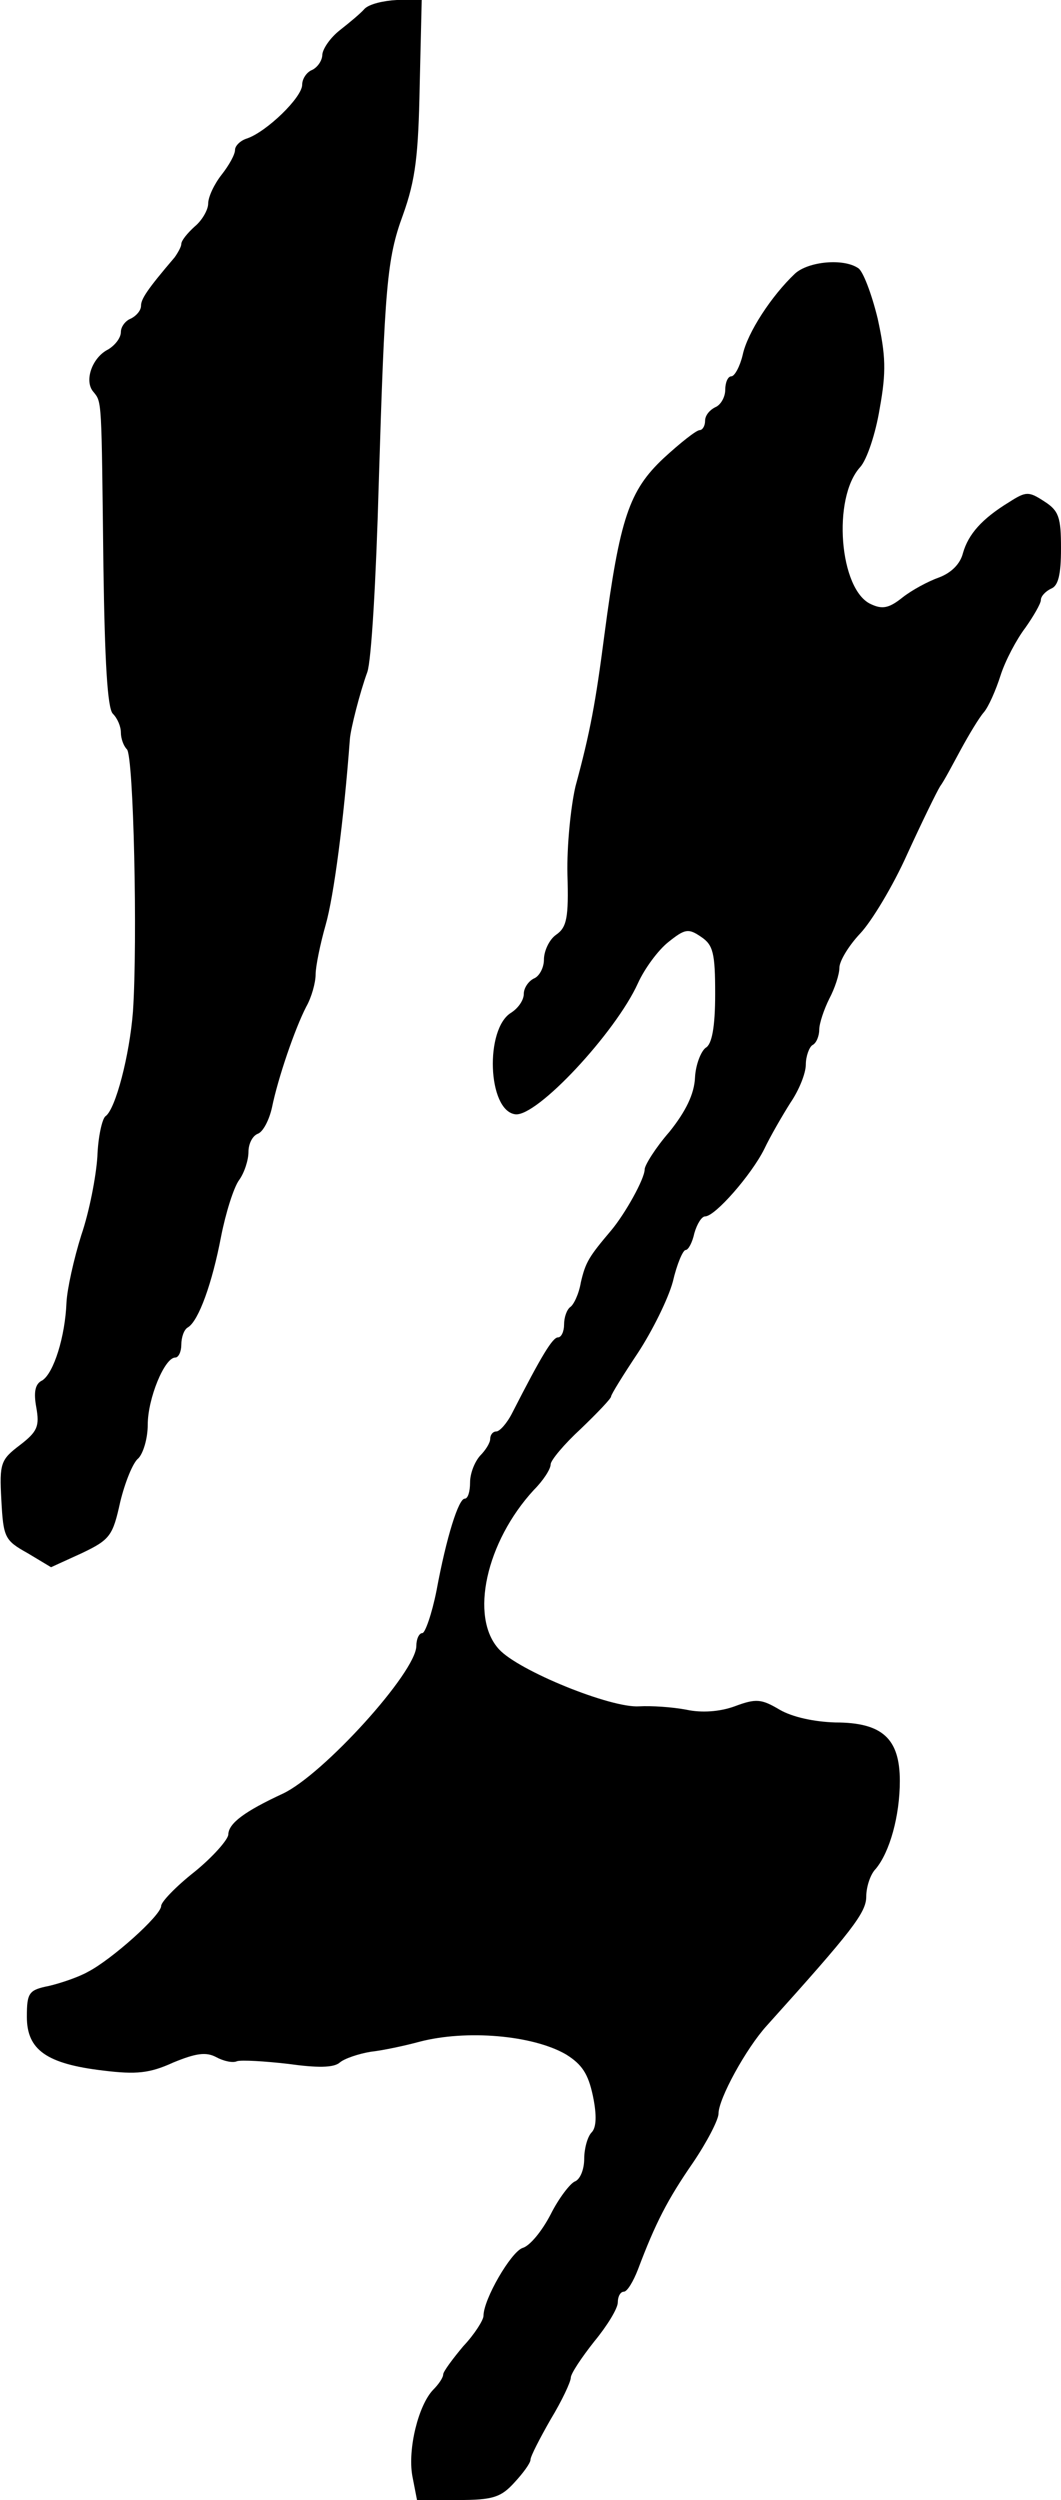
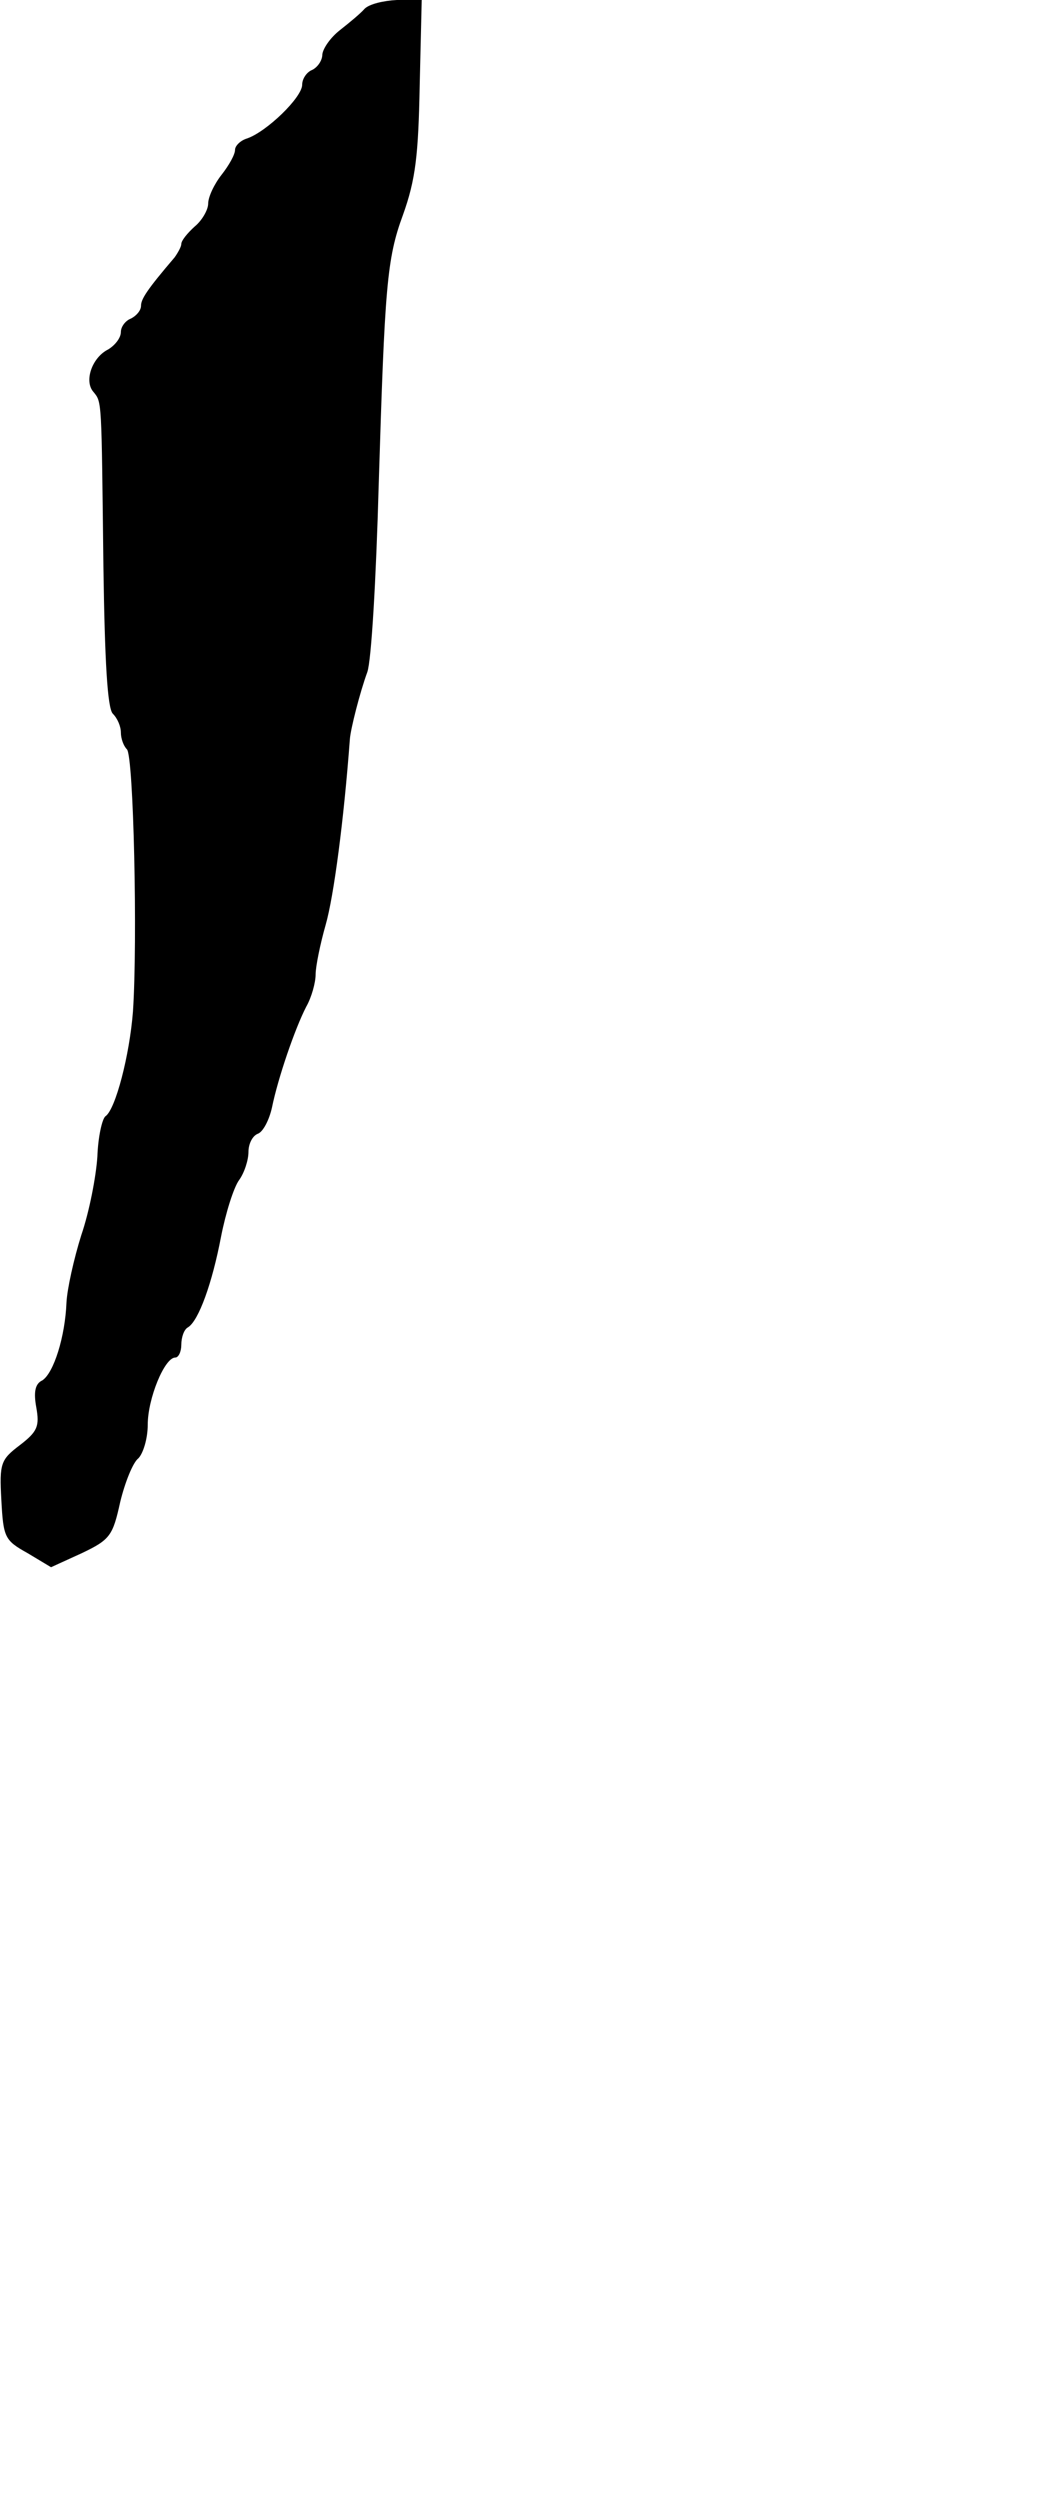
<svg xmlns="http://www.w3.org/2000/svg" version="1.0" width="158pt" height="372pt" viewBox="0 0 158 372" preserveAspectRatio="xMidYMid meet">
  <g transform="translate(0,372) scale(0.1,-0.1)" fill="#000000" stroke="none">
    <path d="M543 3707 c-6 -7 -23 -21 -37 -32 -14 -11 -25 -27 -26 -36 0 -9 -7 -19 -15 -23 -8 -3 -15 -13 -15 -22 0 -19 -53 -70 -82 -80 -10 -3 -18 -11 -18 -17 0 -7 -9 -23 -20 -37 -11 -14 -20 -33 -20 -43 0 -9 -9 -25 -20 -34 -11 -10 -20 -21 -20 -26 0 -4 -5 -13 -10 -20 -41 -48 -50 -62 -50 -72 0 -7 -7 -15 -15 -19 -8 -3 -15 -12 -15 -20 0 -9 -9 -20 -19 -26 -24 -12 -36 -47 -22 -63 13 -16 12 -9 15 -260 2 -141 6 -211 14 -219 7 -7 12 -19 12 -28 0 -9 4 -20 9 -25 10 -10 16 -285 9 -390 -5 -65 -26 -146 -41 -156 -5 -4 -11 -31 -12 -60 -2 -30 -12 -82 -24 -117 -11 -35 -21 -80 -22 -100 -2 -51 -19 -105 -36 -116 -11 -5 -13 -18 -9 -40 5 -28 2 -36 -24 -56 -29 -22 -31 -27 -28 -82 3 -56 5 -60 39 -79 l35 -21 46 21 c42 20 46 26 57 76 7 29 19 59 27 65 7 7 14 29 14 50 0 39 25 100 41 100 5 0 9 9 9 19 0 11 4 23 10 26 16 10 36 66 49 134 7 36 19 74 27 85 8 11 14 30 14 42 0 12 6 24 14 27 8 3 17 21 21 39 9 44 34 117 51 150 8 14 14 36 14 48 0 12 7 46 15 74 12 42 27 155 36 276 1 15 15 70 26 100 6 17 13 136 17 280 9 293 12 335 36 400 19 53 23 89 25 193 l3 127 -37 0 c-20 -1 -41 -6 -48 -13z" />
-     <path d="M1184 3313 c-35 -33 -71 -88 -78 -121 -4 -17 -12 -32 -17 -32 -5 0 -9 -9 -9 -20 0 -11 -7 -23 -15 -26 -8 -4 -15 -12 -15 -20 0 -8 -4 -14 -8 -14 -5 0 -29 -19 -54 -42 -51 -48 -65 -89 -88 -263 -13 -100 -21 -144 -43 -225 -7 -30 -13 -89 -12 -131 2 -65 -1 -79 -17 -90 -10 -7 -18 -24 -18 -37 0 -12 -7 -25 -15 -28 -8 -4 -15 -14 -15 -23 0 -9 -8 -21 -19 -28 -39 -24 -35 -145 6 -151 32 -5 150 122 183 195 10 22 30 49 45 61 25 20 30 21 49 8 18 -12 21 -24 21 -85 0 -50 -5 -75 -14 -80 -7 -5 -15 -25 -16 -44 -1 -25 -14 -51 -38 -81 -21 -24 -37 -50 -37 -56 0 -14 -29 -66 -50 -91 -33 -39 -38 -47 -45 -77 -3 -18 -11 -34 -16 -37 -5 -4 -9 -15 -9 -26 0 -10 -4 -19 -9 -19 -8 0 -24 -26 -68 -112 -8 -16 -19 -28 -24 -28 -5 0 -9 -5 -9 -11 0 -6 -7 -17 -15 -25 -8 -9 -15 -26 -15 -40 0 -13 -3 -24 -8 -24 -9 0 -27 -56 -42 -137 -7 -35 -17 -63 -21 -63 -5 0 -9 -9 -9 -19 0 -39 -139 -192 -199 -220 -56 -26 -81 -44 -81 -61 -1 -8 -23 -33 -50 -55 -28 -22 -50 -45 -50 -51 0 -14 -74 -80 -109 -98 -14 -8 -41 -17 -58 -21 -30 -6 -33 -10 -33 -46 0 -49 29 -70 114 -80 49 -6 69 -4 104 12 34 14 49 16 64 8 11 -6 25 -9 31 -6 7 2 41 0 76 -4 43 -6 68 -6 77 2 7 6 28 13 46 16 18 2 51 9 73 15 69 18 168 10 218 -19 24 -15 33 -29 40 -62 6 -29 5 -47 -2 -54 -6 -6 -11 -24 -11 -39 0 -16 -6 -31 -14 -34 -7 -3 -24 -25 -36 -49 -13 -25 -31 -47 -42 -50 -17 -6 -58 -76 -58 -101 0 -6 -13 -27 -30 -45 -16 -19 -30 -38 -30 -42 0 -5 -7 -15 -15 -23 -22 -23 -38 -88 -31 -128 l7 -36 61 0 c52 0 64 4 84 26 13 14 24 29 24 34 0 5 14 32 30 60 17 28 30 56 30 62 0 6 16 30 35 54 19 23 35 49 35 58 0 9 4 16 9 16 5 0 14 15 21 33 26 69 44 104 82 159 21 31 38 64 38 73 0 22 41 97 72 131 127 141 148 168 148 192 0 14 6 33 14 41 21 25 36 79 36 131 0 63 -26 87 -96 87 -32 1 -64 8 -83 19 -27 16 -35 17 -67 5 -22 -8 -49 -10 -72 -5 -21 4 -52 6 -70 5 -42 -3 -180 53 -209 85 -44 48 -19 160 52 237 14 14 25 31 25 38 0 6 20 30 45 53 25 24 45 45 45 48 0 3 18 32 40 65 21 32 45 80 52 106 6 26 15 47 19 47 4 0 10 11 13 25 4 14 11 25 16 25 15 0 69 62 88 100 9 19 27 50 39 69 13 19 23 44 23 57 0 12 5 26 10 29 6 3 10 14 10 23 0 9 7 30 15 46 8 15 15 36 15 46 0 10 14 33 31 51 17 18 49 71 70 118 22 48 44 93 49 101 6 8 19 33 31 55 12 22 27 47 34 55 7 8 18 33 25 55 7 22 24 54 37 71 12 17 23 36 23 41 0 6 7 13 15 17 11 4 15 21 15 60 0 46 -3 56 -25 70 -23 15 -27 15 -52 -1 -41 -25 -61 -48 -69 -76 -4 -16 -17 -29 -35 -36 -17 -6 -41 -19 -55 -30 -20 -16 -30 -18 -47 -10 -47 21 -58 158 -16 204 10 11 23 50 29 87 10 55 9 79 -3 134 -9 37 -22 71 -29 75 -22 15 -74 10 -94 -8z" />
  </g>
</svg>